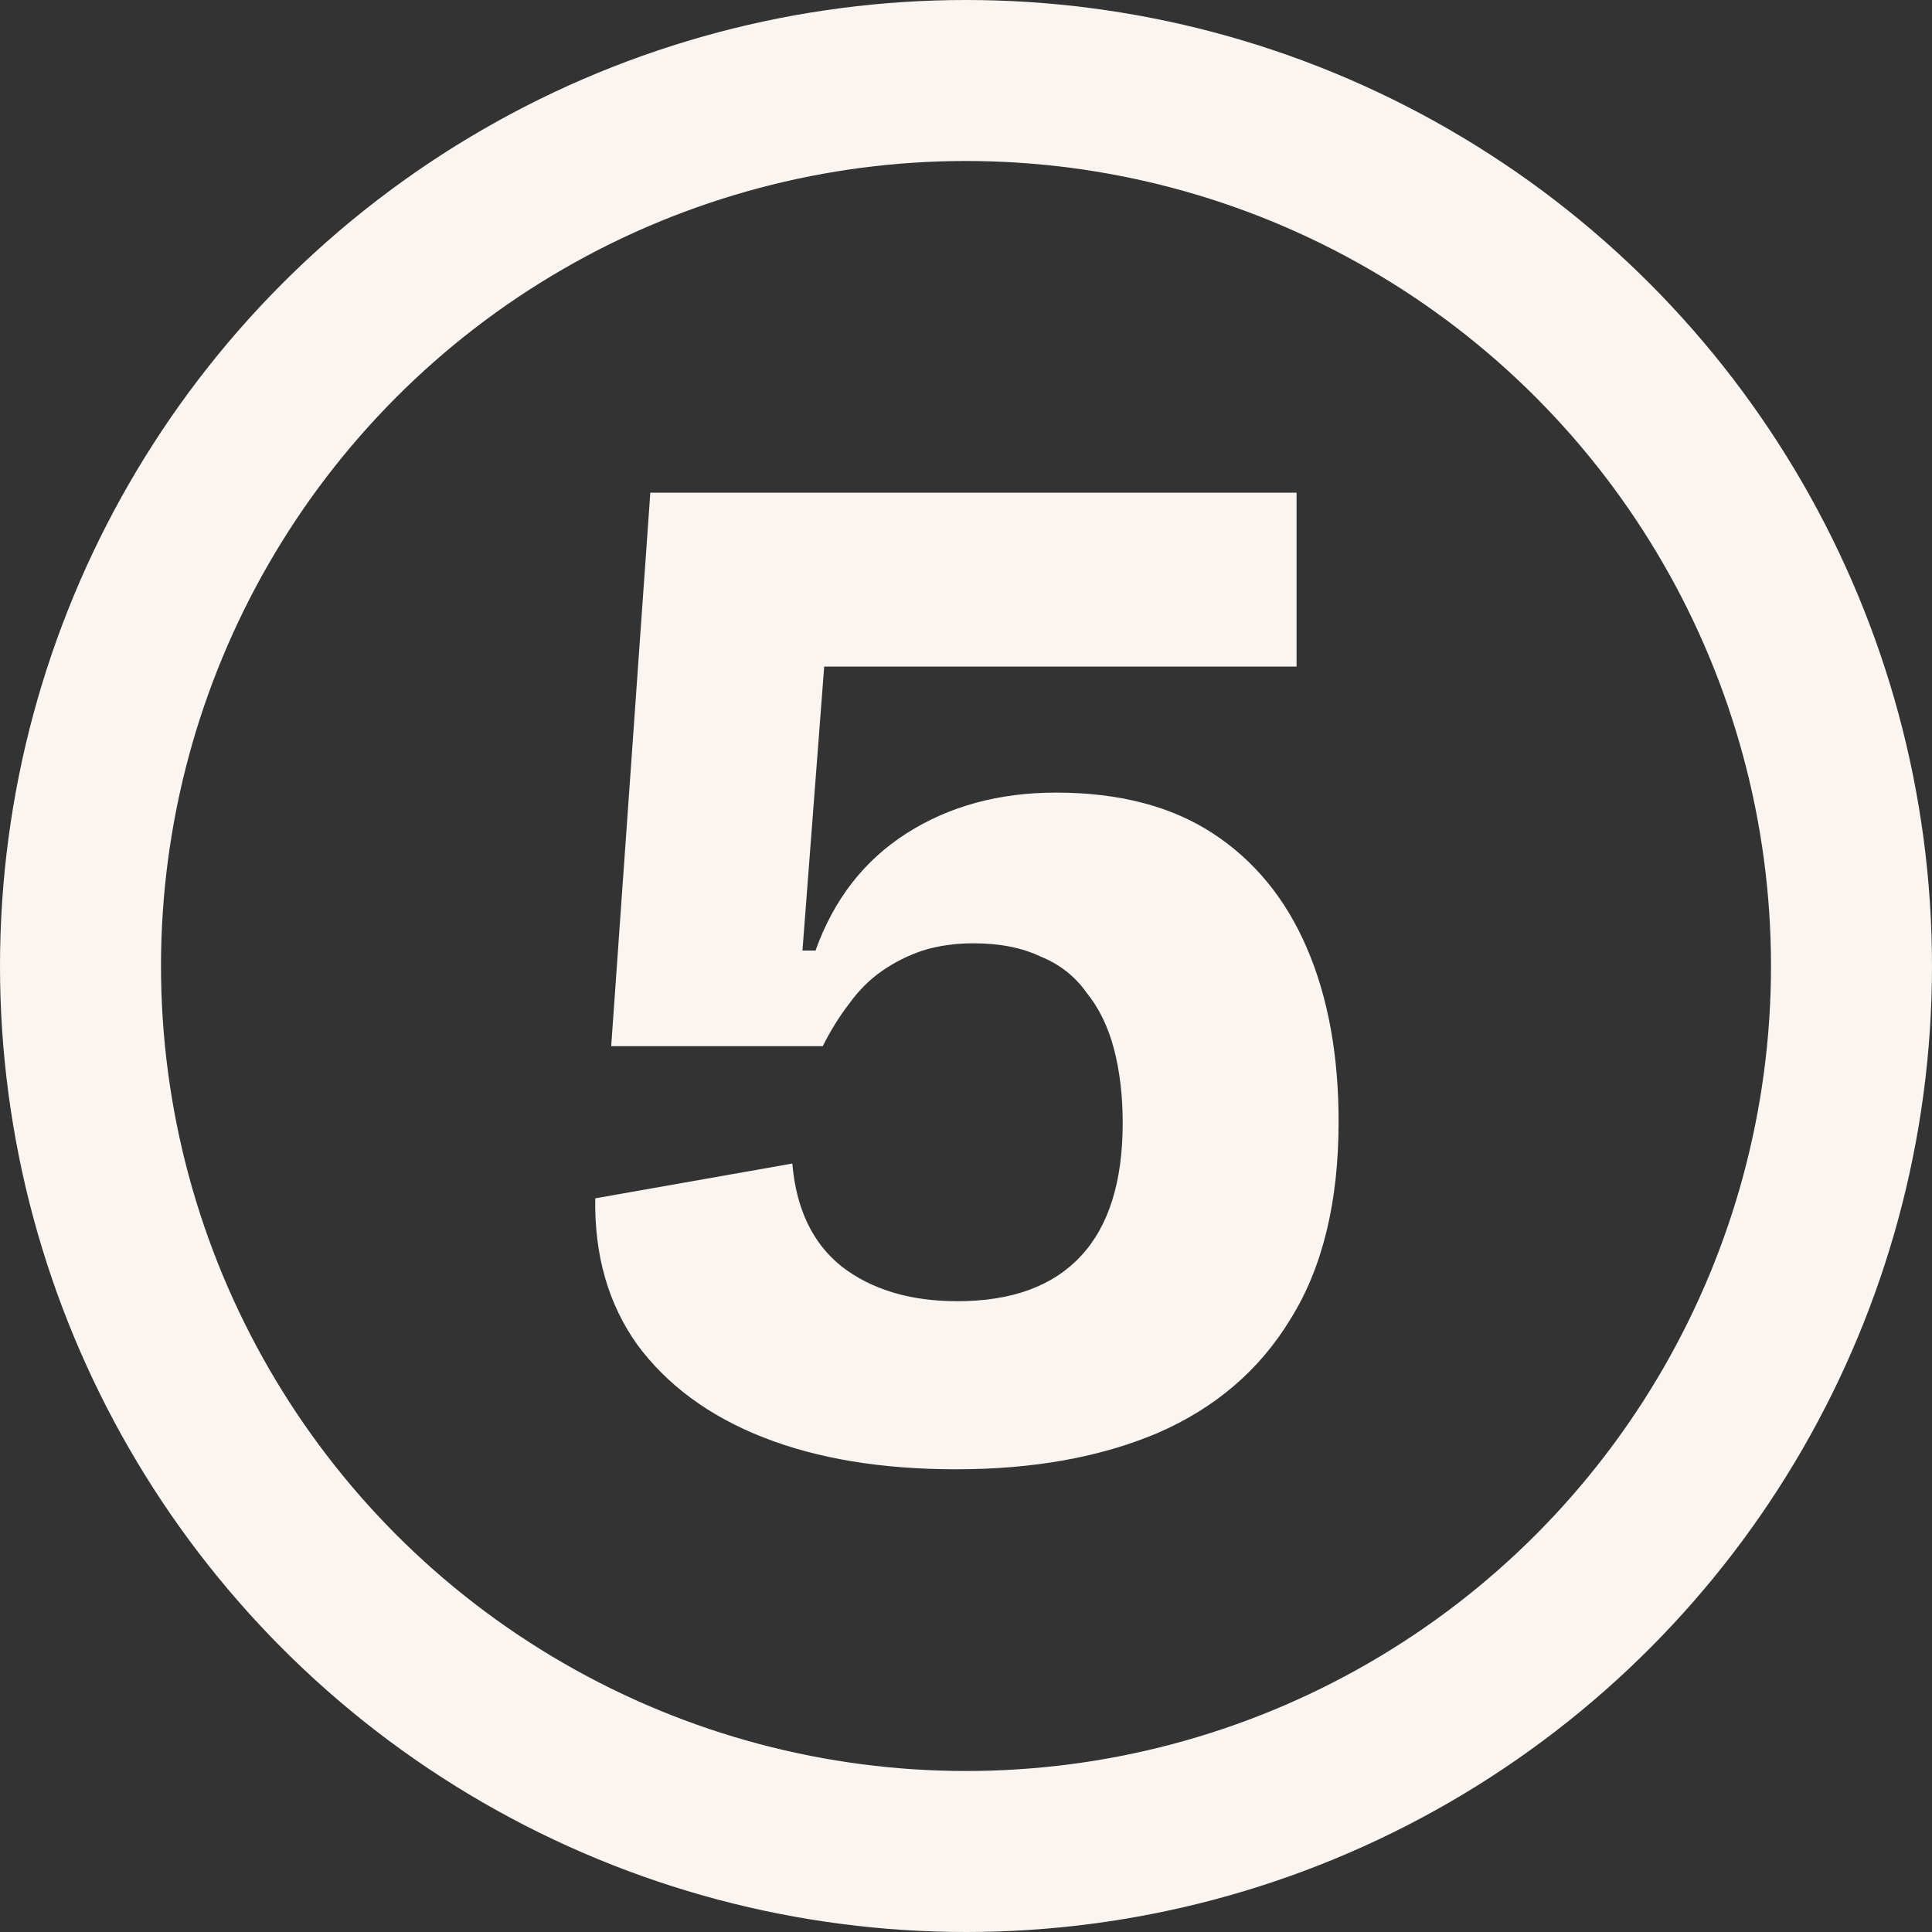
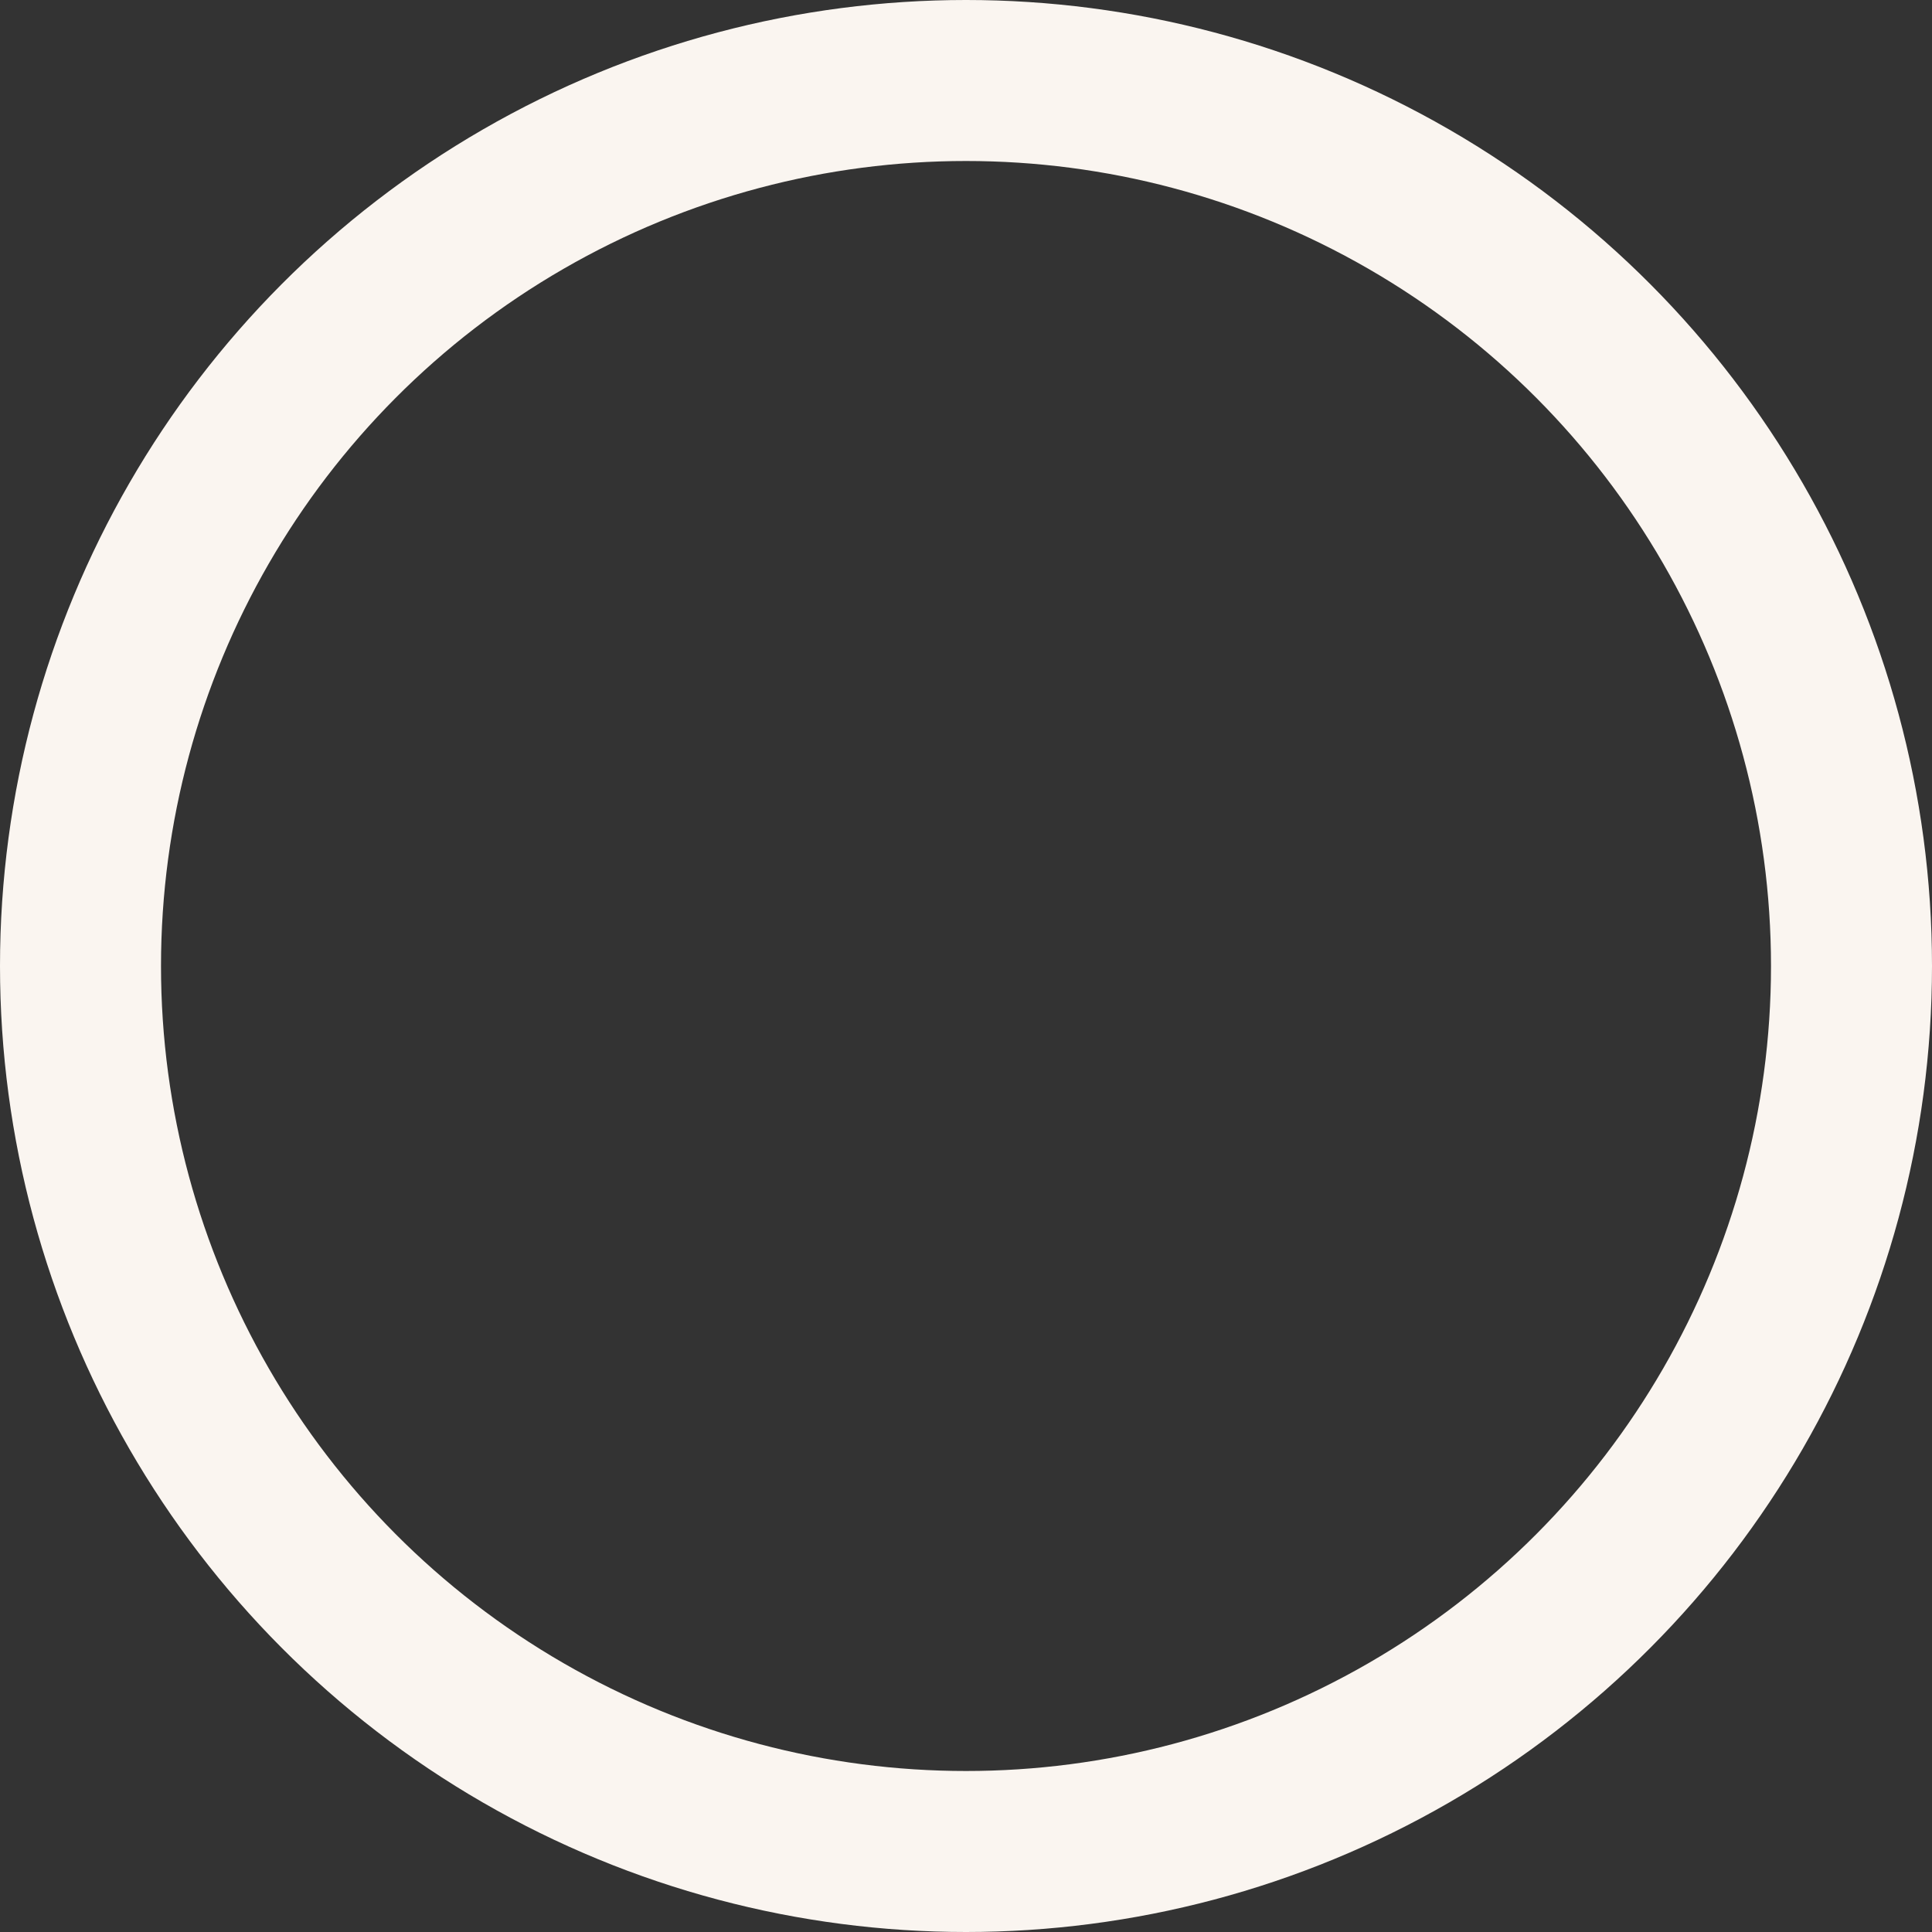
<svg xmlns="http://www.w3.org/2000/svg" width="48" height="48" viewBox="0 0 48 48" fill="none">
  <rect x="0" y="0" width="48" height="48" fill="#333333" stroke="none" />
  <circle cx="24" cy="24" r="22" stroke="#FAF5F0" stroke-width="4" />
-   <path d="M23.753 36.504C21.905 36.504 20.309 36.24 18.965 35.712C17.621 35.184 16.577 34.416 15.833 33.408C15.113 32.4 14.765 31.188 14.789 29.772L19.685 28.908C19.781 30.036 20.189 30.888 20.909 31.464C21.653 32.04 22.613 32.328 23.789 32.328C25.133 32.328 26.153 31.956 26.849 31.212C27.545 30.468 27.893 29.364 27.893 27.9C27.893 27.228 27.821 26.616 27.677 26.064C27.533 25.512 27.305 25.044 26.993 24.66C26.705 24.252 26.321 23.952 25.841 23.76C25.385 23.544 24.833 23.436 24.185 23.436C23.729 23.436 23.309 23.496 22.925 23.616C22.565 23.736 22.229 23.904 21.917 24.12C21.605 24.336 21.329 24.612 21.089 24.948C20.849 25.26 20.633 25.608 20.441 25.992H15.185L16.157 12.24H32.213V16.56H20.477L19.937 23.616H20.261C20.717 22.344 21.473 21.372 22.529 20.7C23.585 20.028 24.821 19.692 26.237 19.692C27.797 19.692 29.093 20.028 30.125 20.7C31.157 21.372 31.937 22.32 32.465 23.544C32.993 24.768 33.257 26.208 33.257 27.864C33.257 29.856 32.861 31.488 32.069 32.76C31.301 34.032 30.197 34.98 28.757 35.604C27.341 36.204 25.673 36.504 23.753 36.504Z" fill="#FAF5F0" />
</svg>